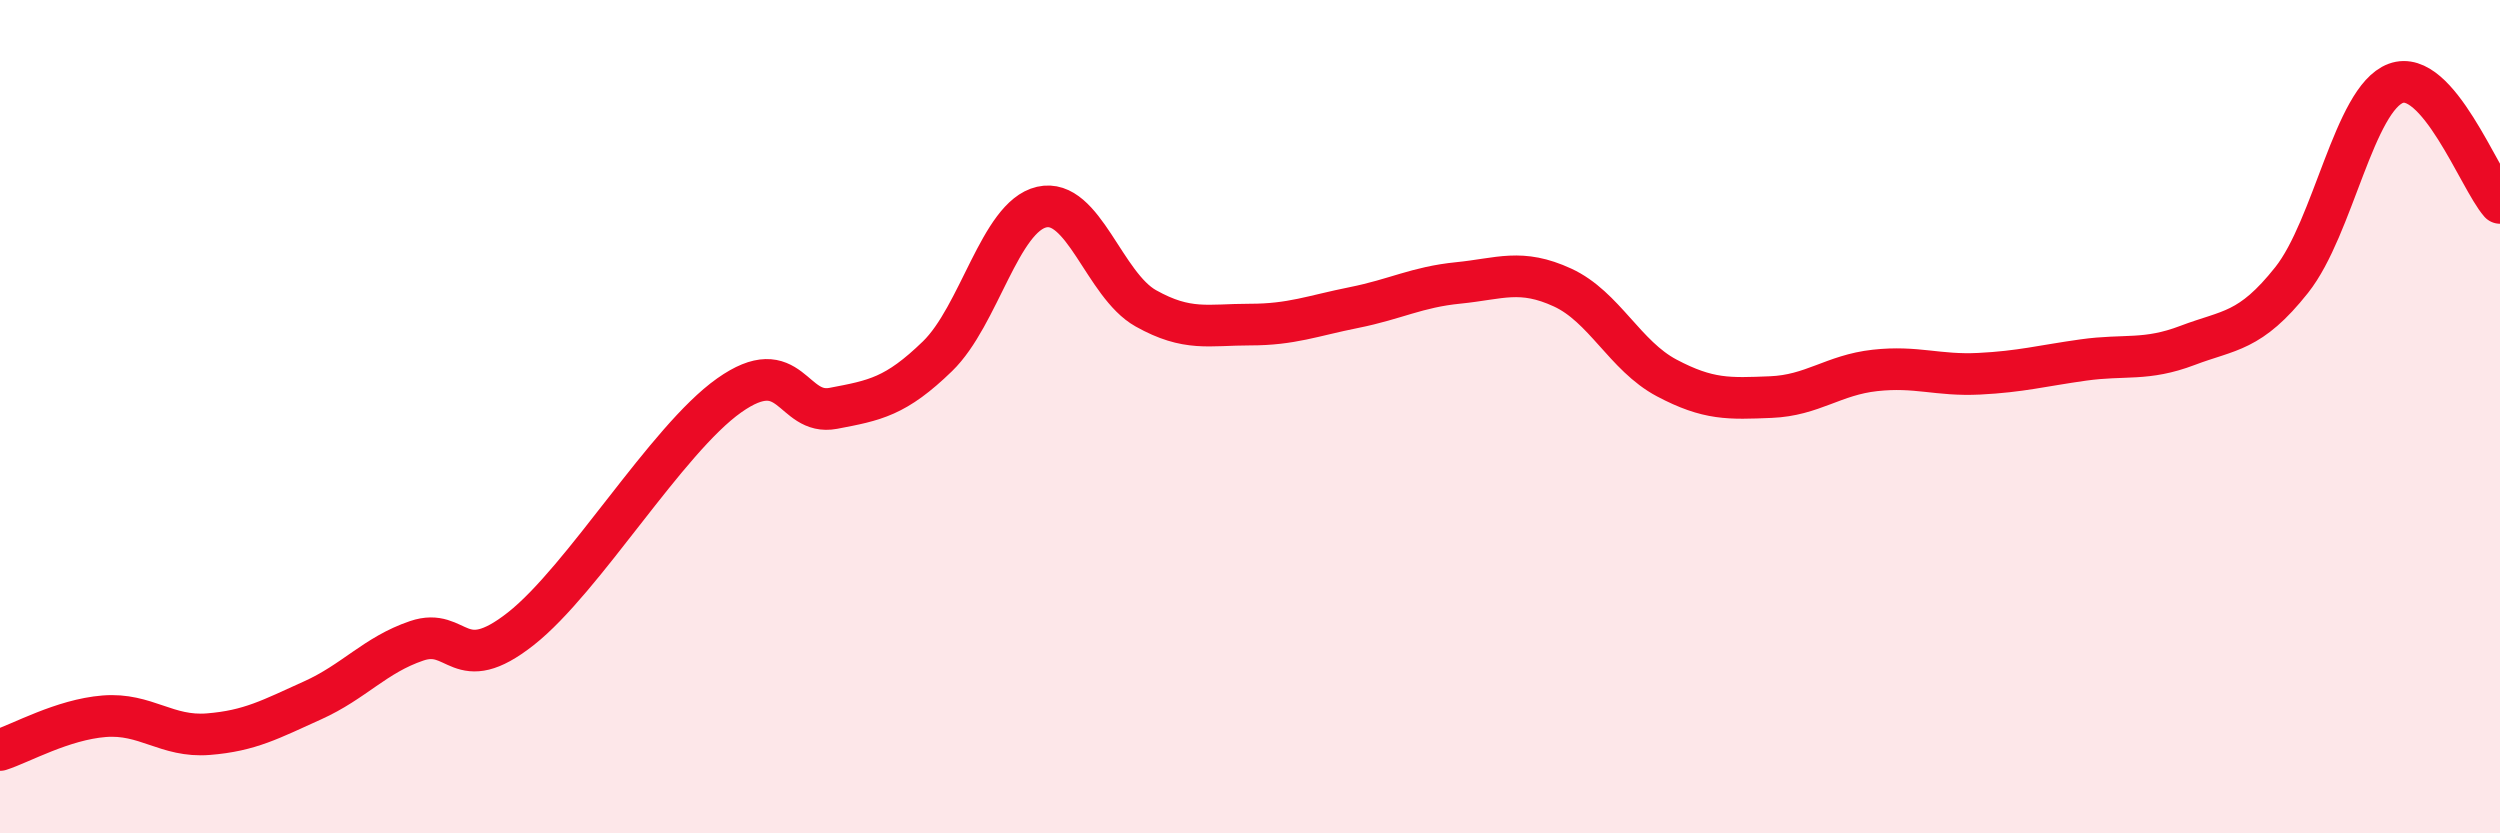
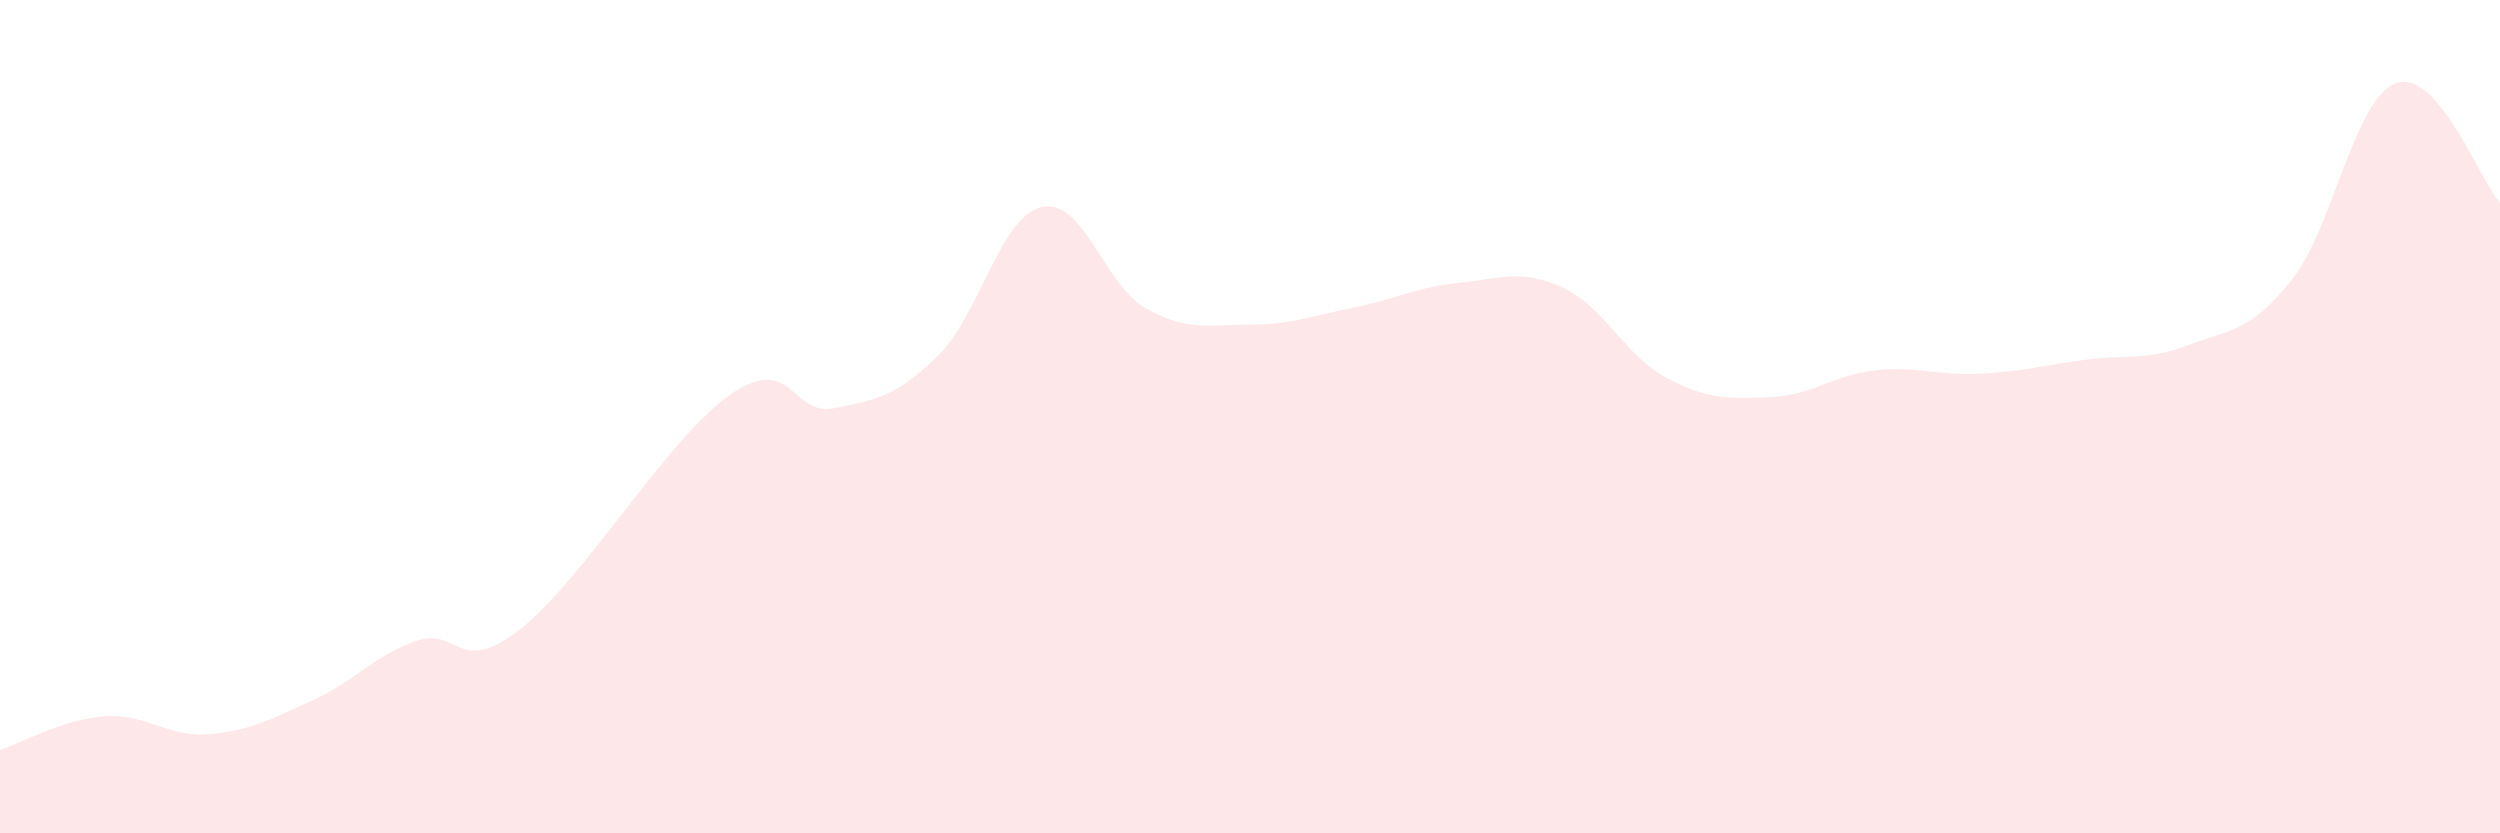
<svg xmlns="http://www.w3.org/2000/svg" width="60" height="20" viewBox="0 0 60 20">
  <path d="M 0,18 C 0.5,17.84 1.5,17.27 2.5,17.19 C 3.5,17.11 4,17.7 5,17.62 C 6,17.54 6.5,17.26 7.5,16.81 C 8.5,16.36 9,15.72 10,15.38 C 11,15.04 11,16.27 12.5,15.09 C 14,13.91 16,10.55 17.5,9.49 C 19,8.43 19,9.99 20,9.8 C 21,9.61 21.5,9.52 22.5,8.55 C 23.5,7.58 24,5.2 25,4.97 C 26,4.74 26.5,6.84 27.5,7.4 C 28.5,7.96 29,7.79 30,7.79 C 31,7.79 31.5,7.58 32.5,7.38 C 33.5,7.18 34,6.89 35,6.79 C 36,6.69 36.5,6.44 37.5,6.9 C 38.5,7.36 39,8.54 40,9.07 C 41,9.6 41.5,9.57 42.5,9.53 C 43.5,9.49 44,9 45,8.89 C 46,8.78 46.5,9.02 47.5,8.97 C 48.5,8.92 49,8.78 50,8.64 C 51,8.5 51.5,8.67 52.5,8.29 C 53.5,7.91 54,7.98 55,6.72 C 56,5.46 56.5,2.37 57.5,2 C 58.5,1.63 59.5,4.3 60,4.87L60 20L0 20Z" fill="#EB0A25" opacity="0.1" stroke-linecap="round" stroke-linejoin="round" />
-   <path d="M 0,18 C 0.5,17.84 1.5,17.27 2.5,17.19 C 3.5,17.11 4,17.7 5,17.62 C 6,17.54 6.5,17.26 7.5,16.81 C 8.5,16.36 9,15.72 10,15.38 C 11,15.04 11,16.27 12.5,15.09 C 14,13.91 16,10.55 17.5,9.49 C 19,8.43 19,9.99 20,9.8 C 21,9.61 21.5,9.52 22.5,8.55 C 23.5,7.58 24,5.2 25,4.97 C 26,4.74 26.5,6.84 27.5,7.4 C 28.5,7.96 29,7.79 30,7.79 C 31,7.79 31.5,7.58 32.5,7.38 C 33.5,7.18 34,6.89 35,6.79 C 36,6.69 36.5,6.44 37.5,6.9 C 38.5,7.36 39,8.54 40,9.07 C 41,9.6 41.5,9.57 42.5,9.53 C 43.5,9.49 44,9 45,8.89 C 46,8.78 46.5,9.02 47.5,8.97 C 48.5,8.92 49,8.78 50,8.64 C 51,8.5 51.5,8.67 52.5,8.29 C 53.5,7.91 54,7.98 55,6.72 C 56,5.46 56.5,2.37 57.5,2 C 58.5,1.63 59.5,4.3 60,4.87" stroke="#EB0A25" stroke-width="1" fill="none" stroke-linecap="round" stroke-linejoin="round" />
</svg>